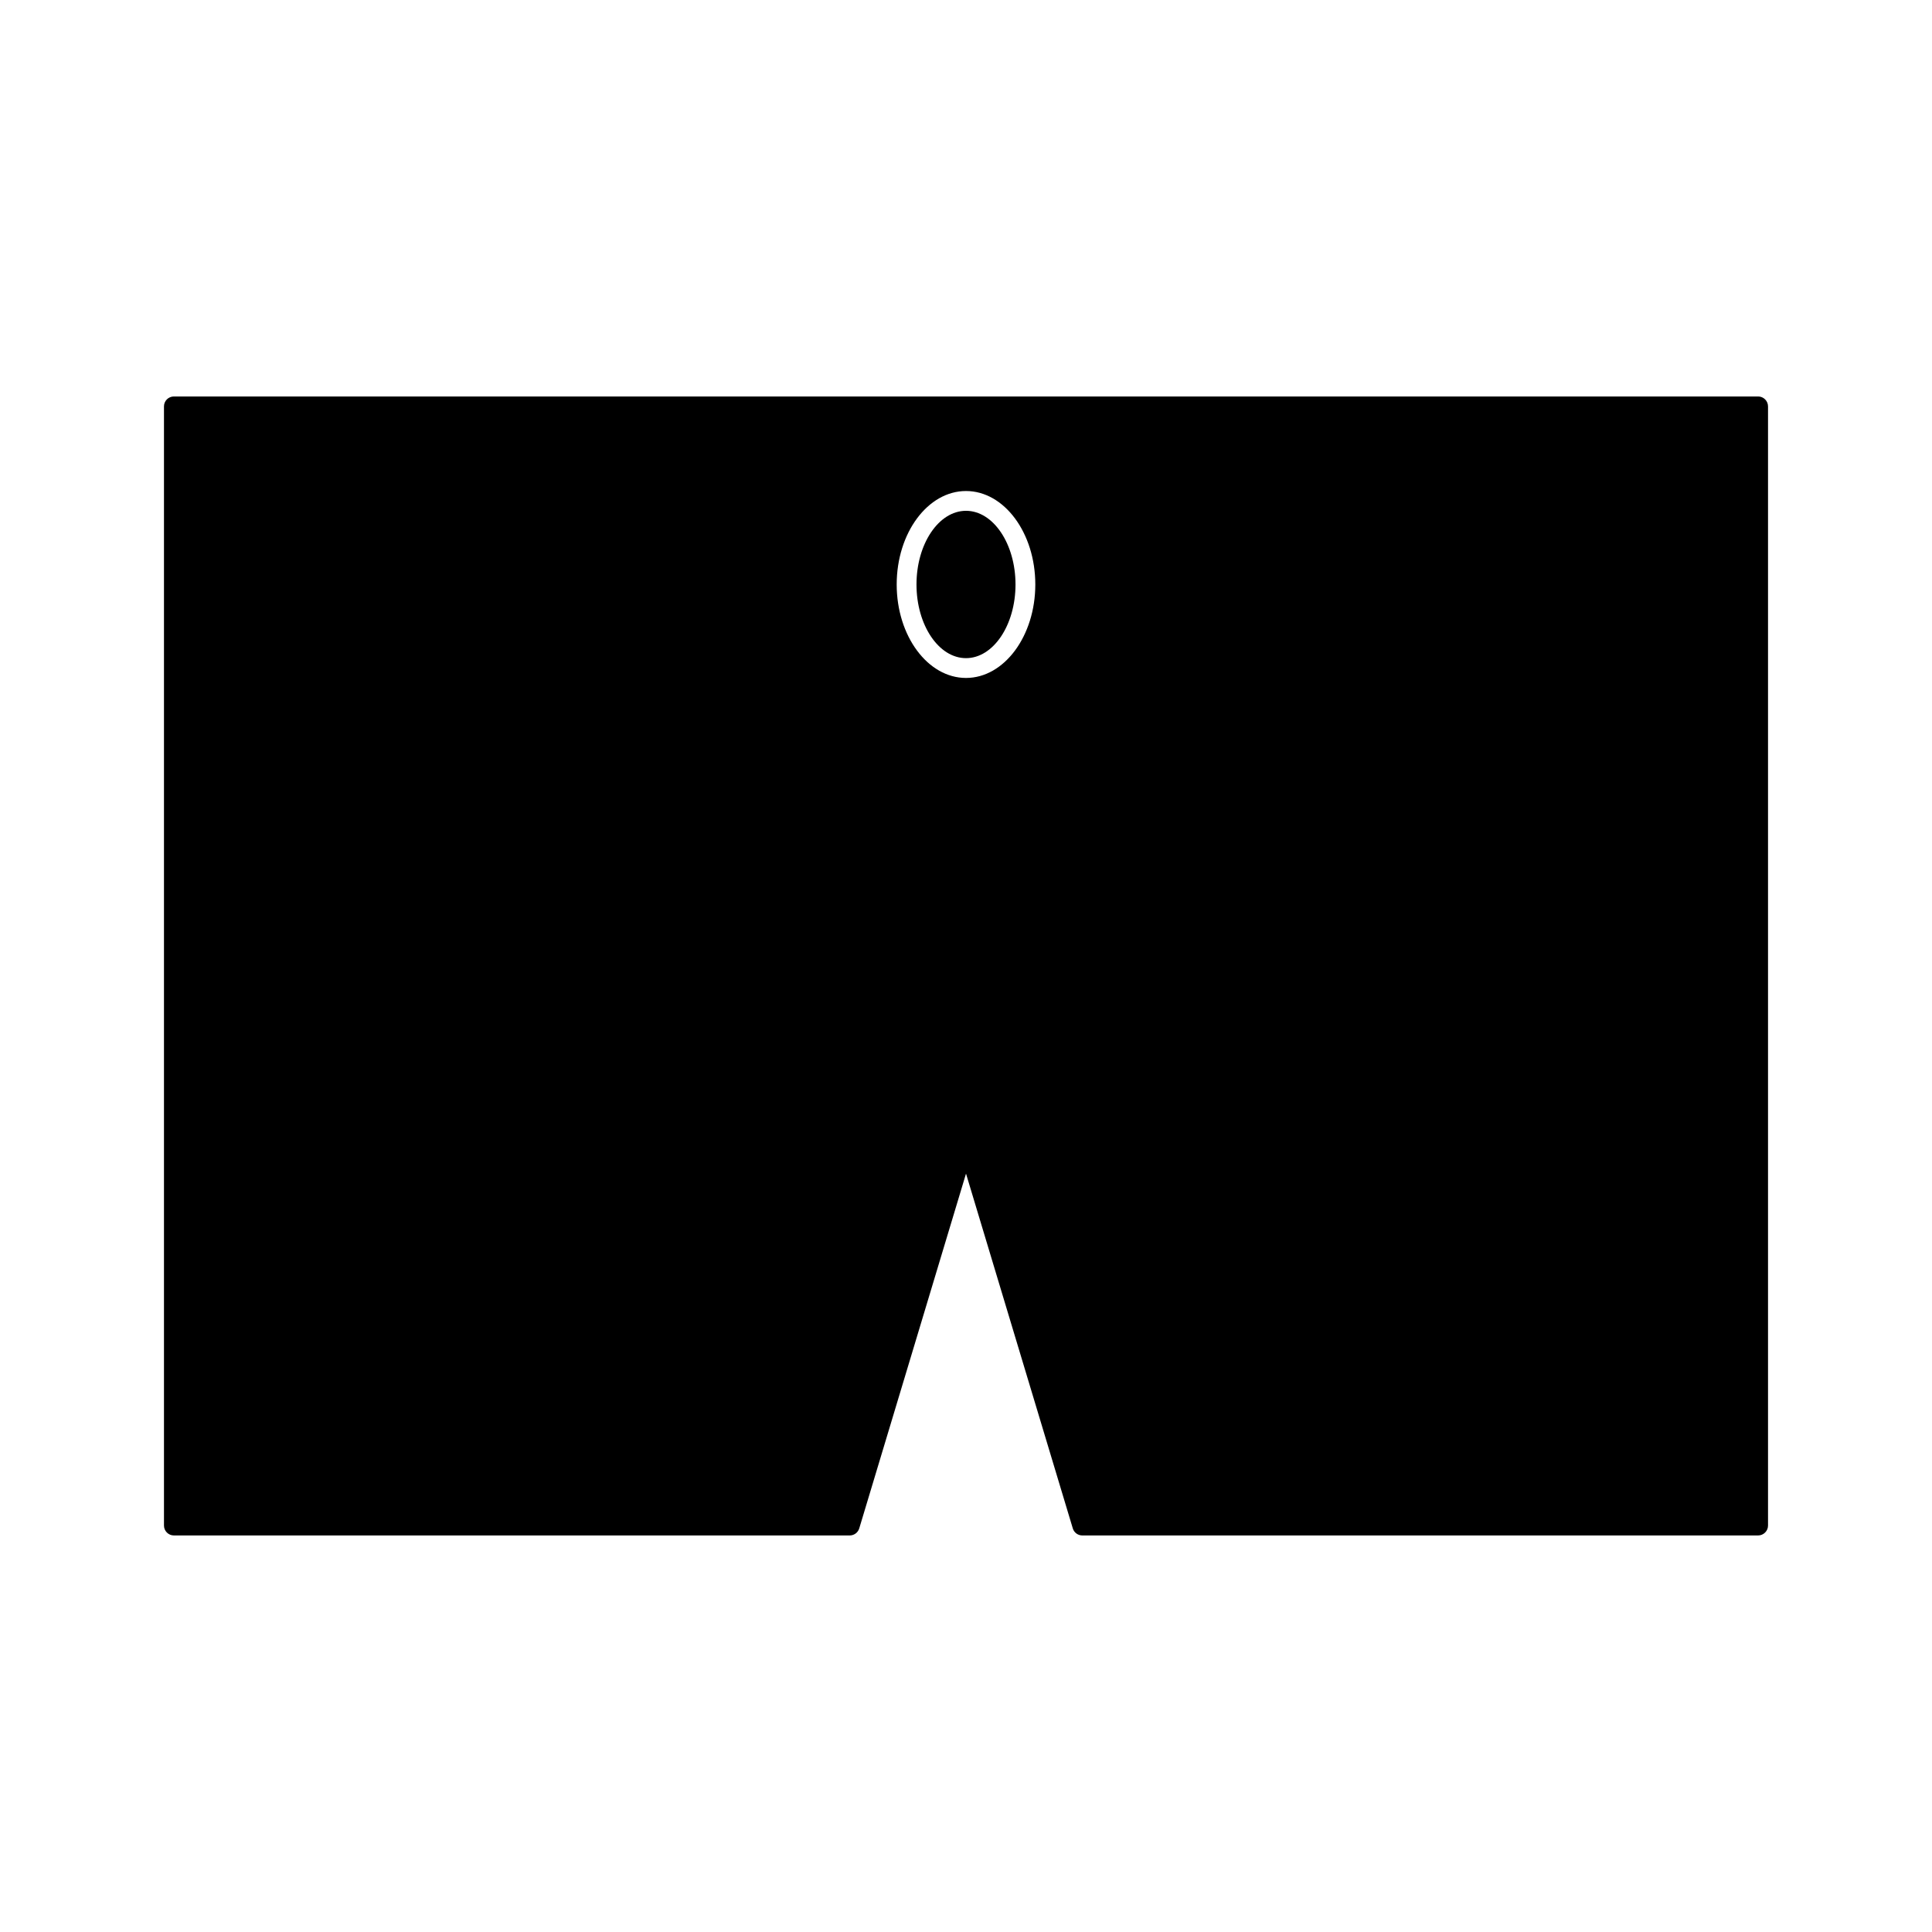
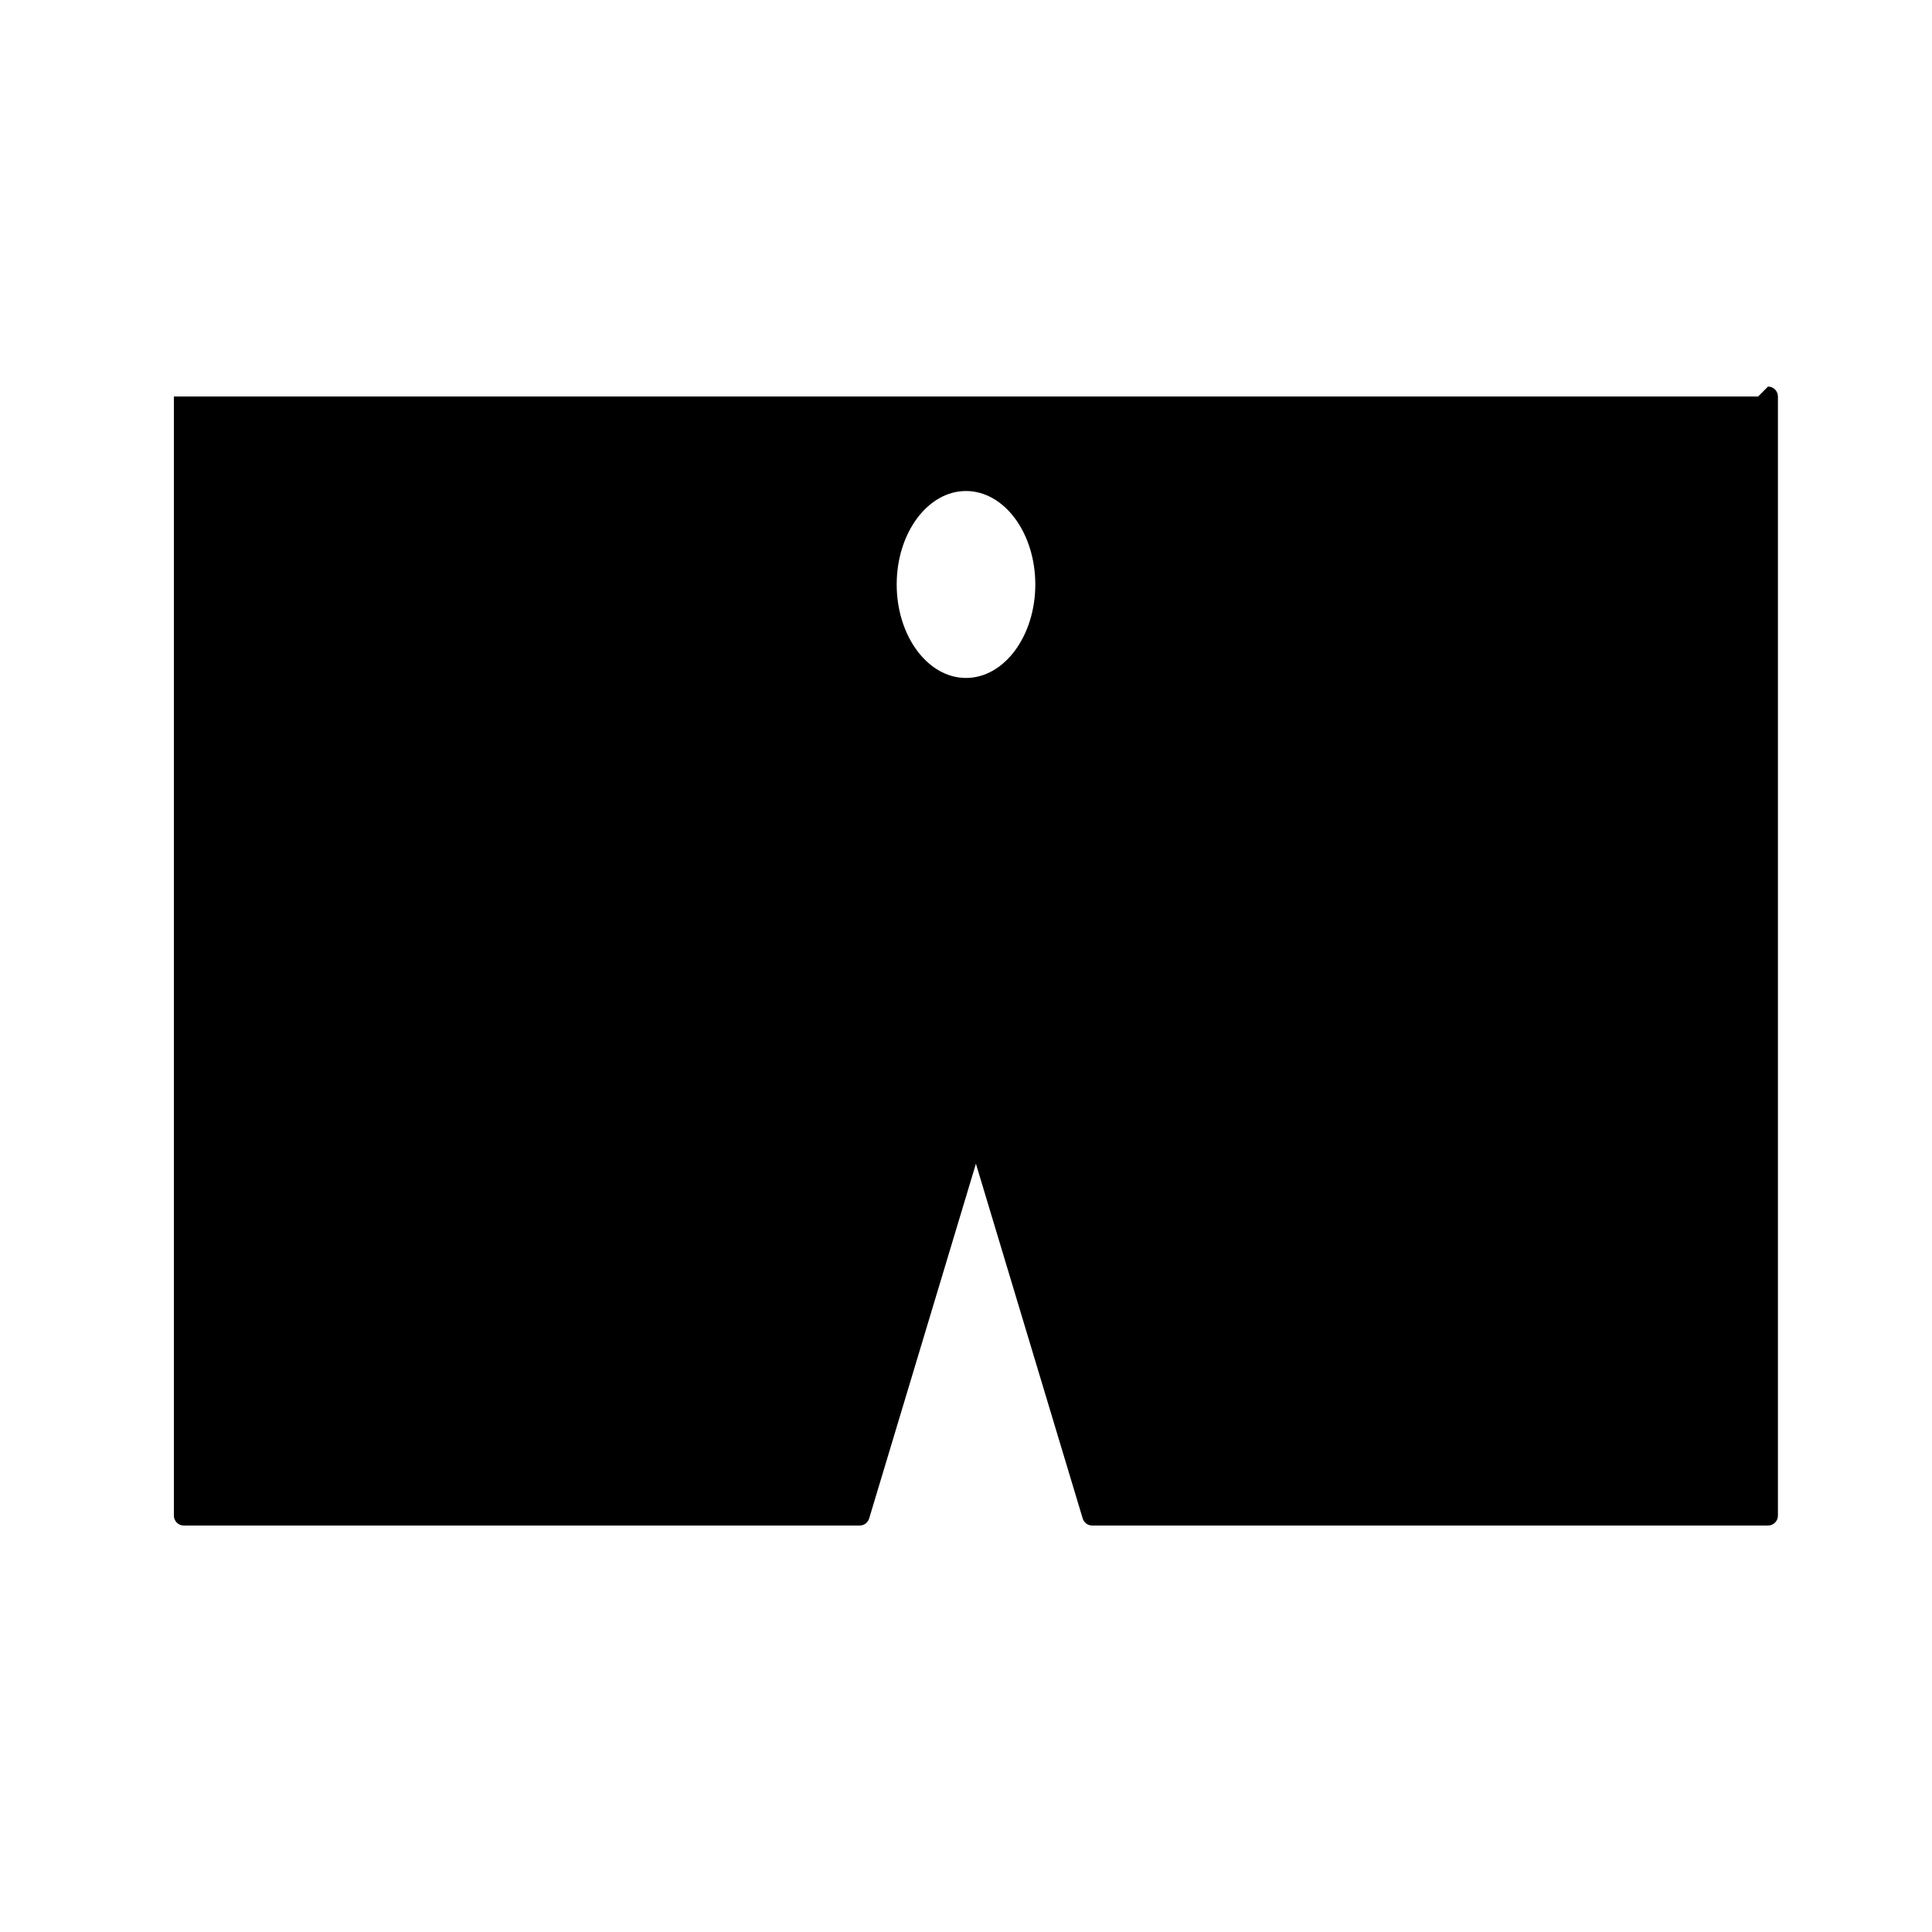
<svg xmlns="http://www.w3.org/2000/svg" fill="#000000" width="800px" height="800px" version="1.1" viewBox="144 144 512 512">
  <g>
-     <path d="m400 279.37c-7.231 0-13.121 8.758-13.121 19.523s5.887 19.523 13.121 19.523c7.238 0 13.121-8.758 13.121-19.523-0.004-10.762-5.887-19.523-13.121-19.523z" />
-     <path d="m609.92 249.07h-419.84c-1.449 0-2.625 1.176-2.625 2.625v296.59c0 1.441 1.176 2.625 2.625 2.625h179.11c1.16 0 2.18-0.766 2.516-1.863l28.297-94.023 28.301 94.023c0.332 1.105 1.355 1.863 2.516 1.863h179.1c1.441 0 2.625-1.18 2.625-2.625v-296.58c0-1.461-1.18-2.637-2.625-2.637zm-209.92 74.594c-10.129 0-18.367-11.117-18.367-24.77 0-13.66 8.238-24.77 18.367-24.77s18.367 11.109 18.367 24.77c0 13.652-8.238 24.77-18.367 24.77z" />
+     <path d="m609.92 249.07h-419.84v296.59c0 1.441 1.176 2.625 2.625 2.625h179.11c1.16 0 2.18-0.766 2.516-1.863l28.297-94.023 28.301 94.023c0.332 1.105 1.355 1.863 2.516 1.863h179.1c1.441 0 2.625-1.18 2.625-2.625v-296.58c0-1.461-1.18-2.637-2.625-2.637zm-209.92 74.594c-10.129 0-18.367-11.117-18.367-24.77 0-13.66 8.238-24.77 18.367-24.77s18.367 11.109 18.367 24.77c0 13.652-8.238 24.77-18.367 24.77z" />
  </g>
</svg>